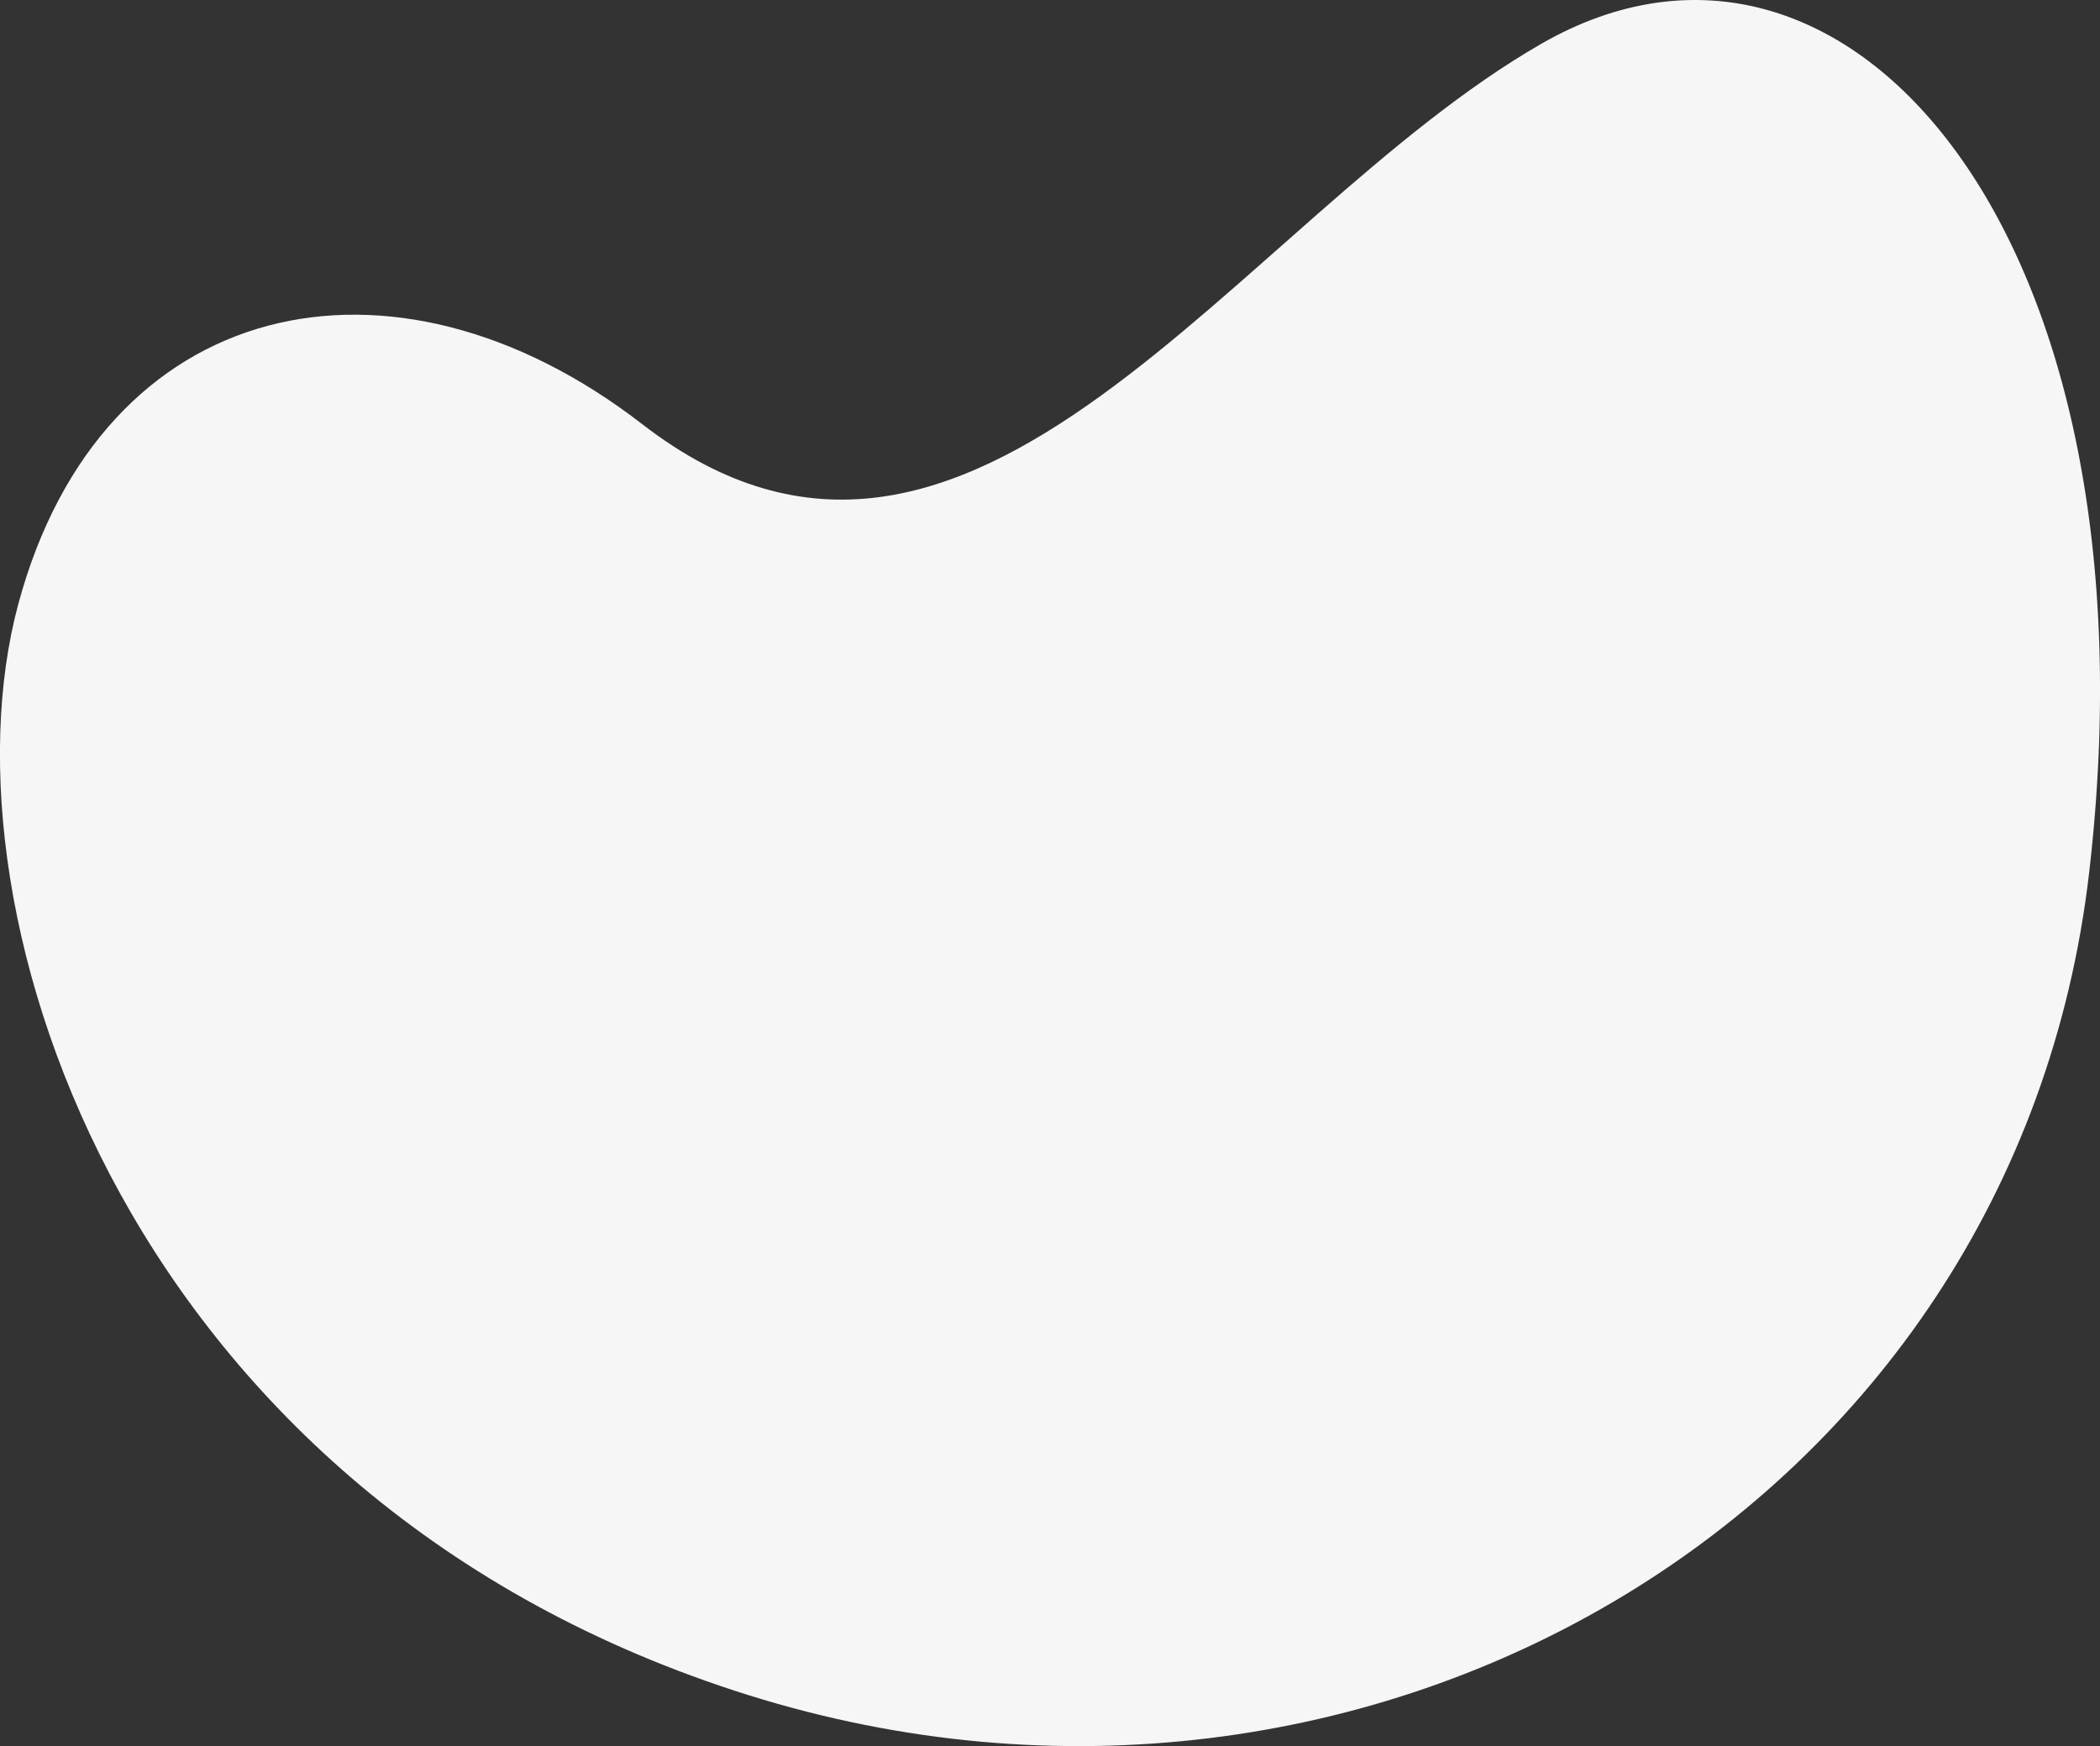
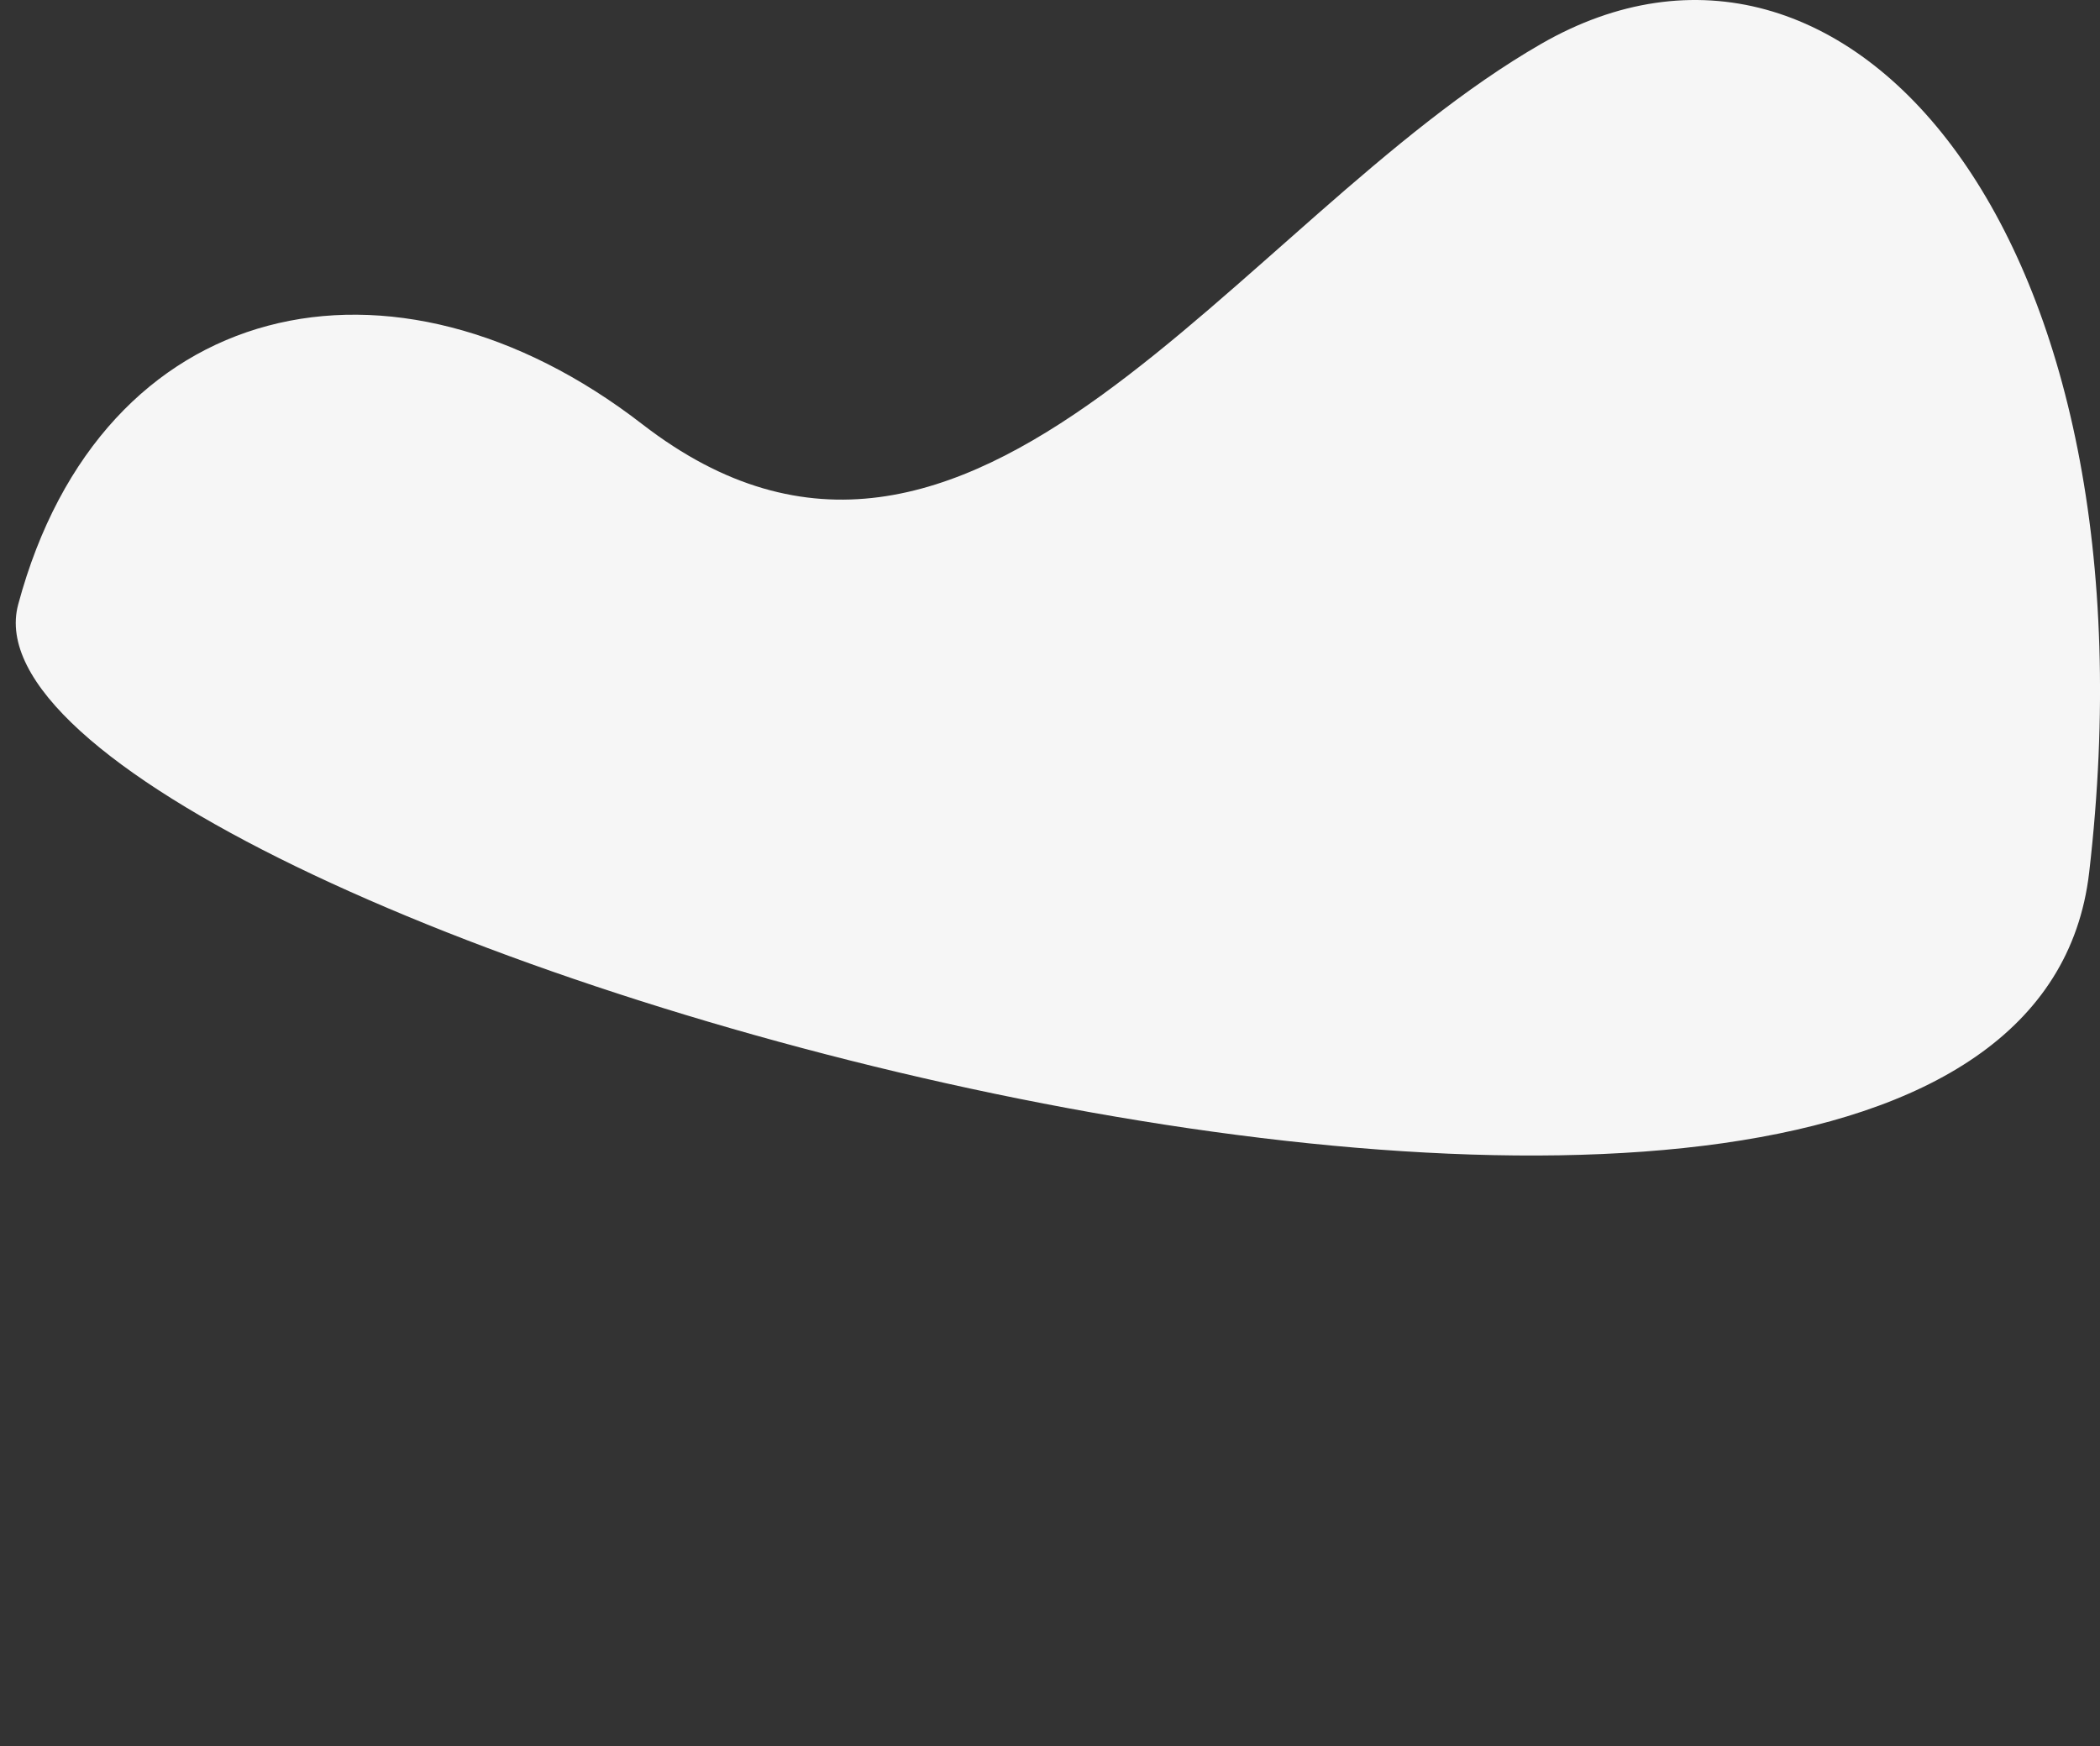
<svg xmlns="http://www.w3.org/2000/svg" width="454.281" height="377.81" viewBox="0 0 454.281 377.81">
  <rect x="0" y="0" width="454.281" height="377.81" fill="#333333" stroke="none" />
  <defs>
    <style> .cls-1 { fill: #f6f6f6; fill-rule: evenodd; } </style>
  </defs>
-   <path id="серая_фигура_подложка" data-name="серая фигура подложка" class="cls-1" d="M729,1411c16-138-52.562-217.28-118.562-179.28S487.385,1369.23,416,1314c-54-41.78-117-28-135,39s24,194,158,236S713,1549,729,1411Z" transform="translate(-277.063 -1222.22)" />
+   <path id="серая_фигура_подложка" data-name="серая фигура подложка" class="cls-1" d="M729,1411c16-138-52.562-217.28-118.562-179.28S487.385,1369.23,416,1314c-54-41.78-117-28-135,39S713,1549,729,1411Z" transform="translate(-277.063 -1222.22)" />
</svg>